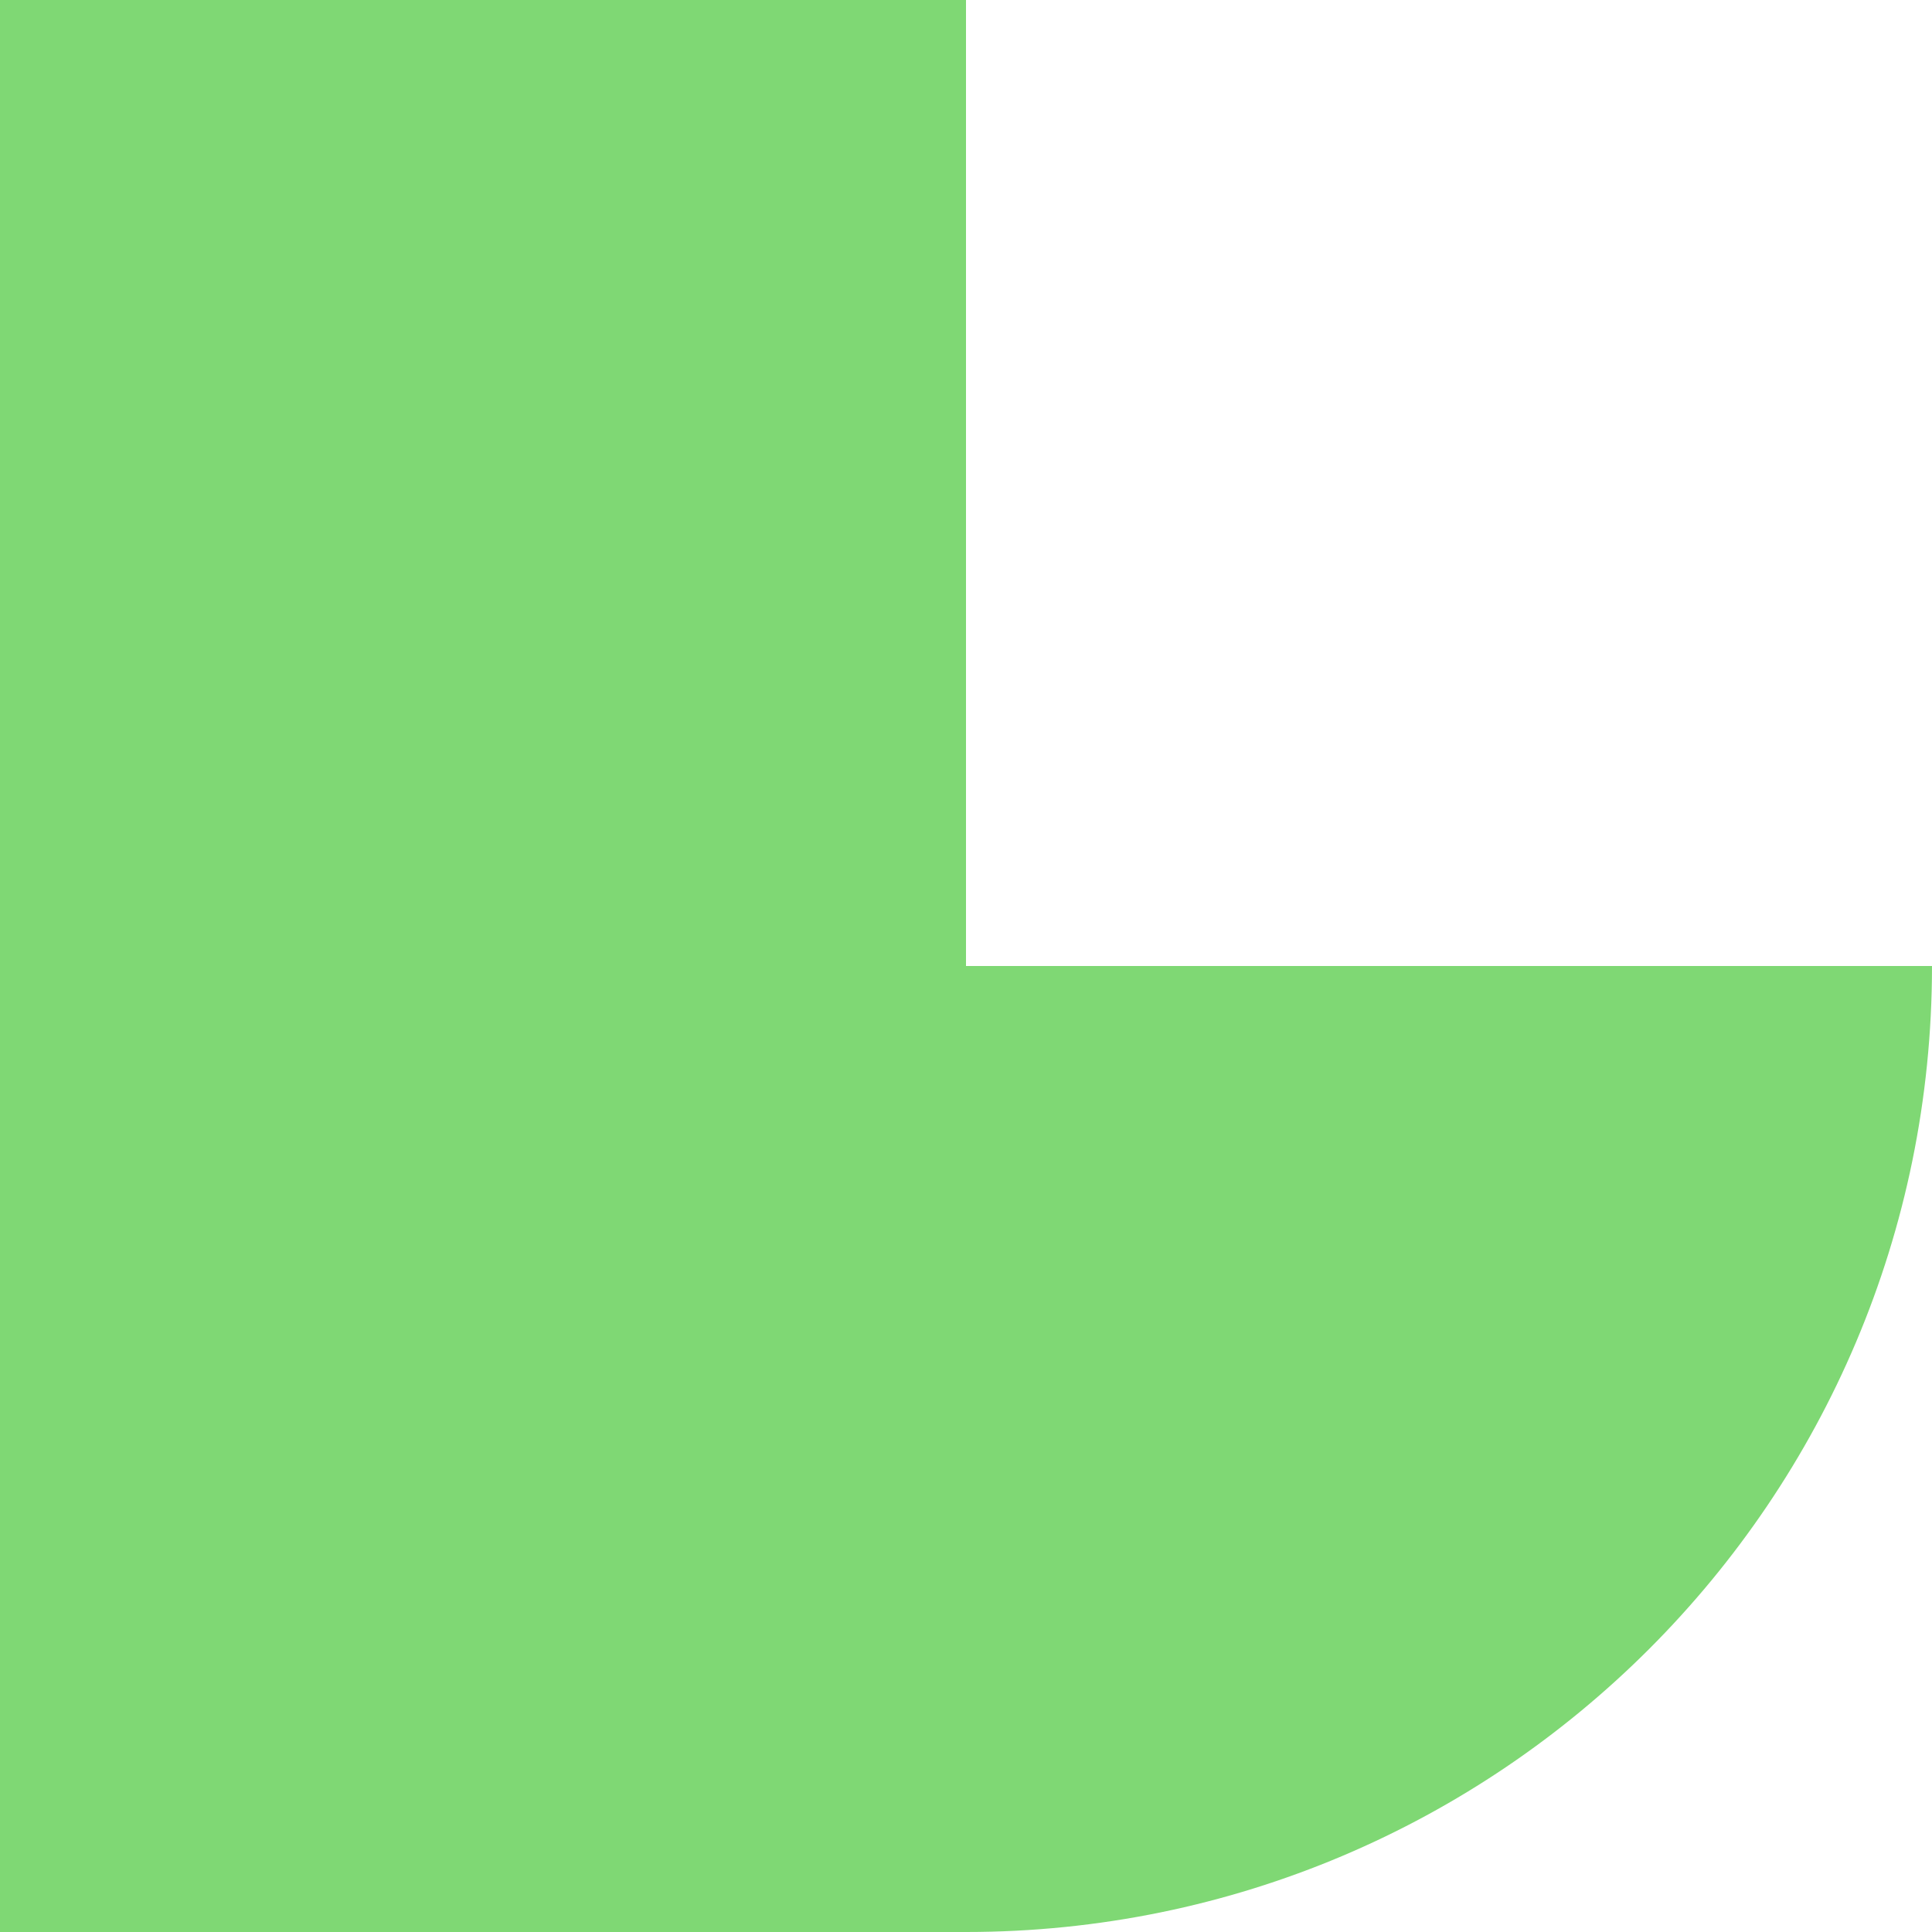
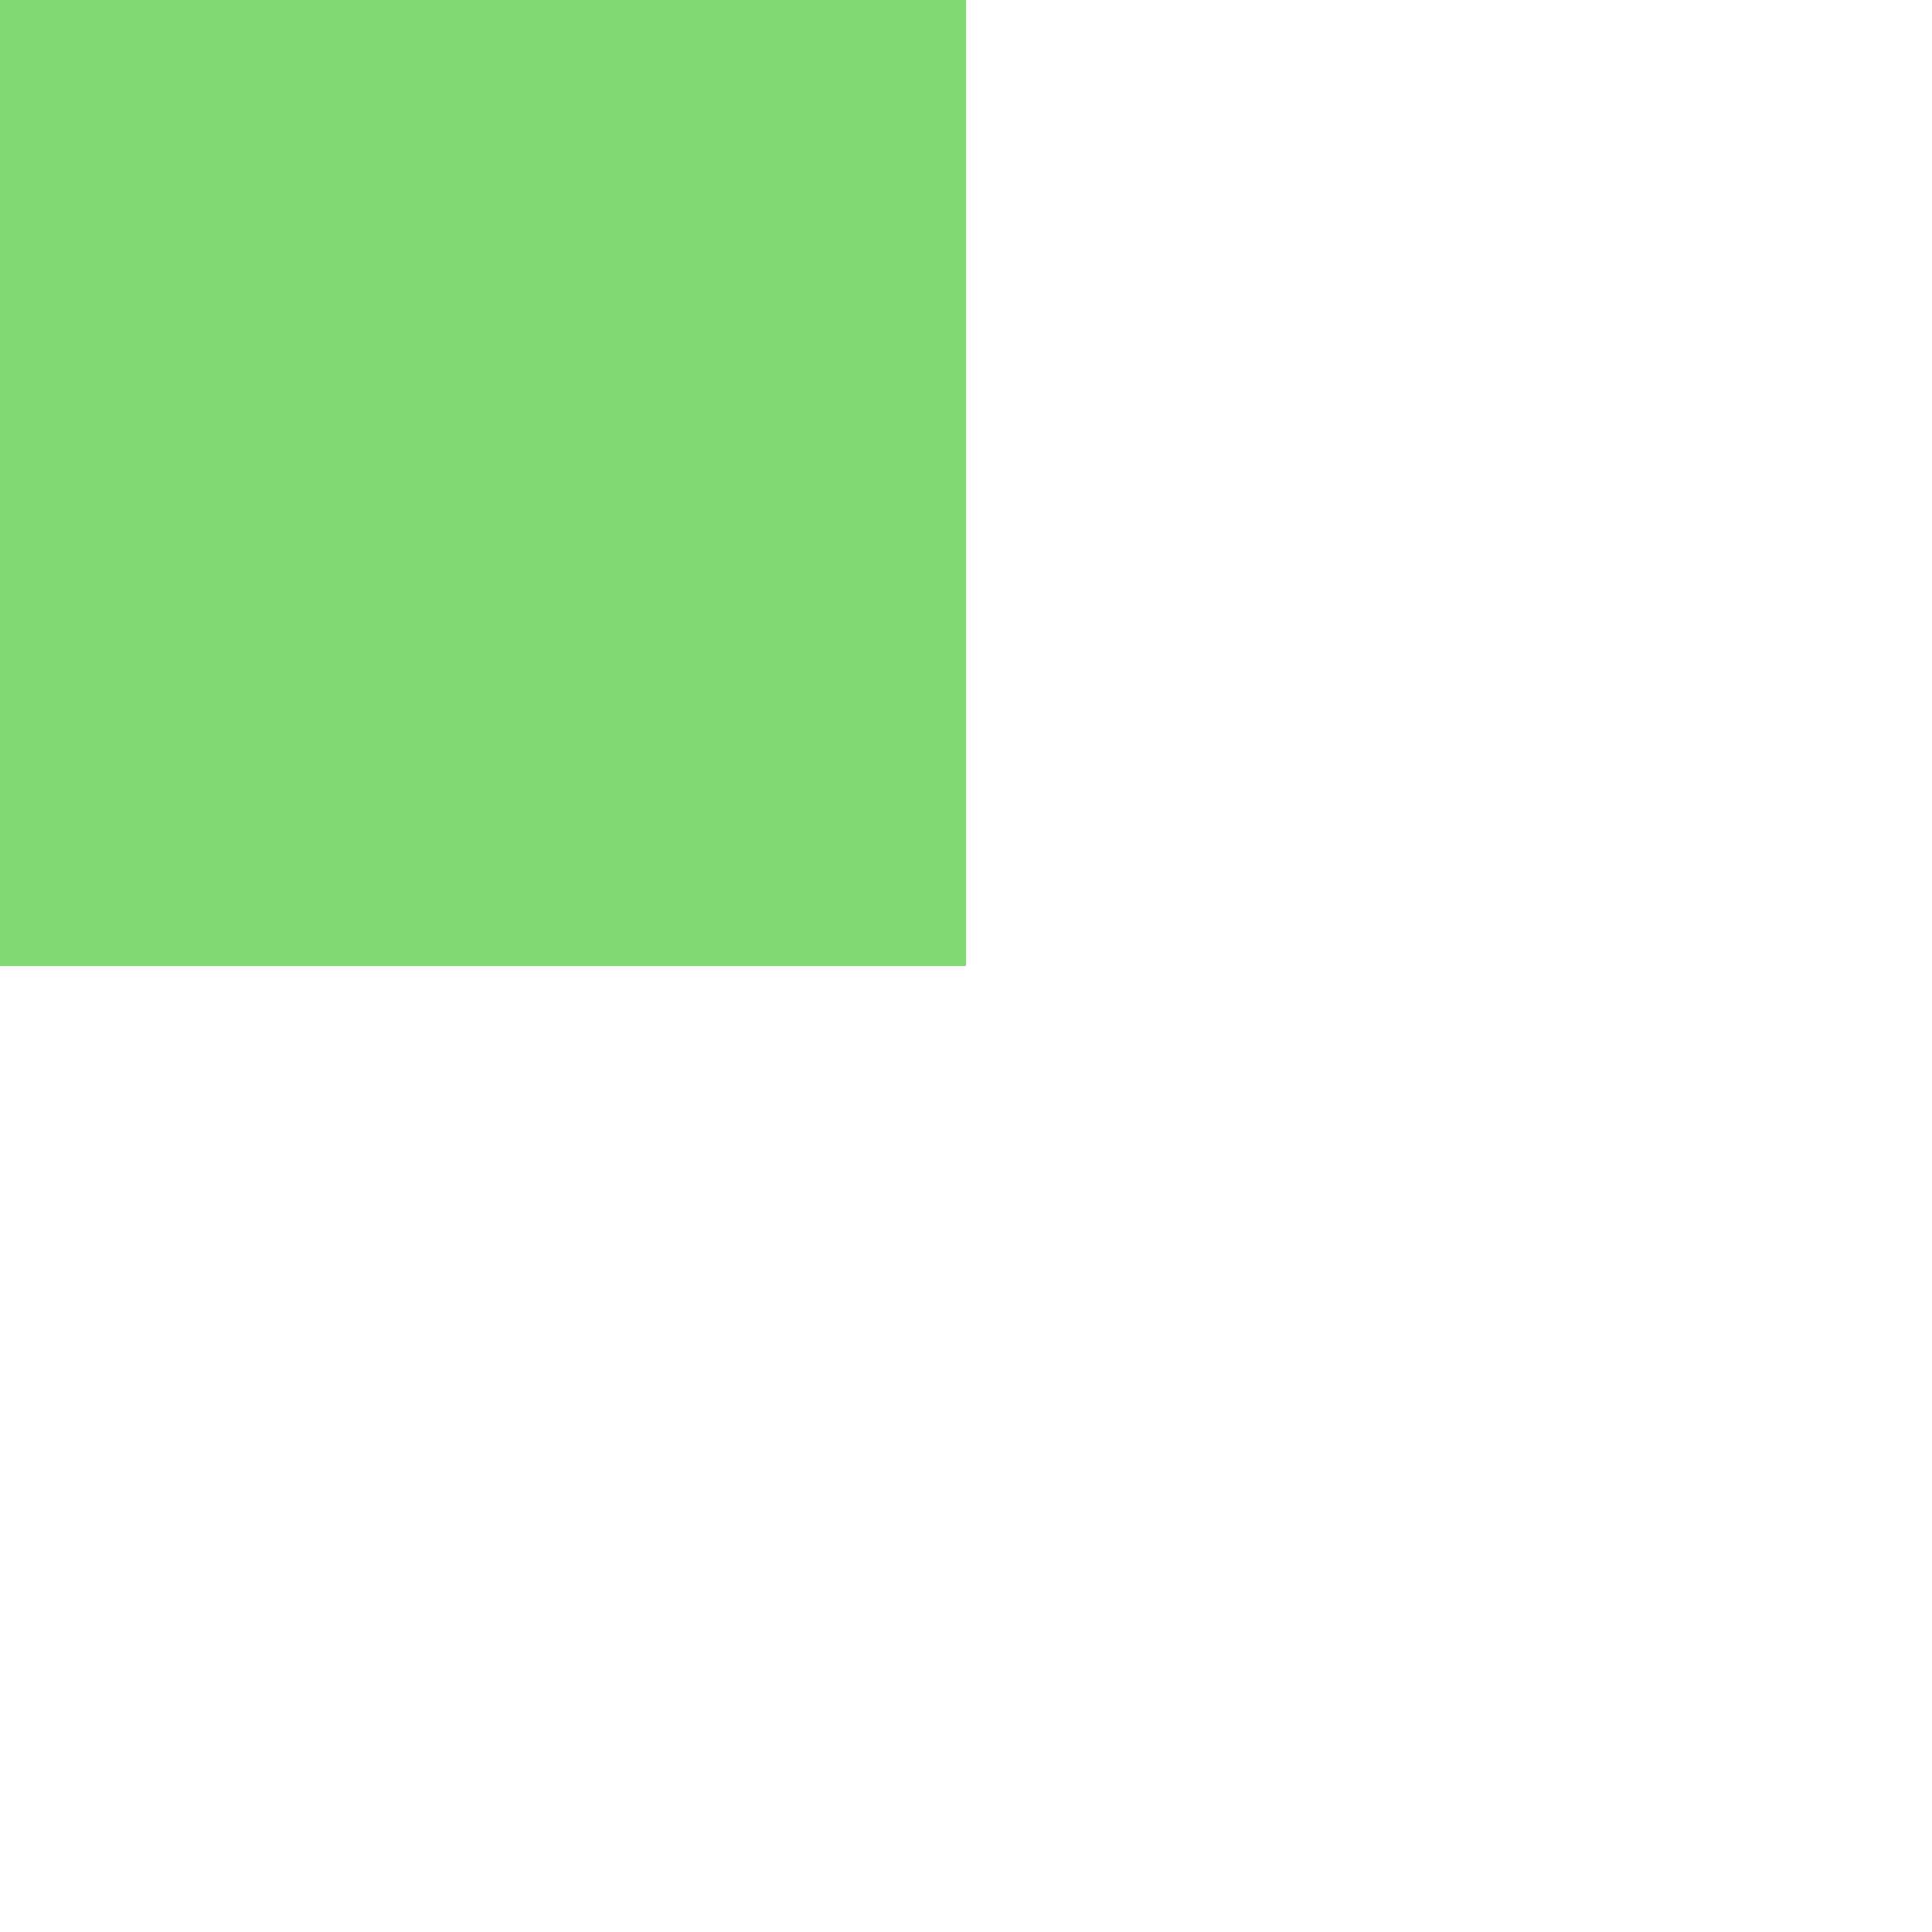
<svg xmlns="http://www.w3.org/2000/svg" width="160" height="160" viewBox="0 0 160 160" fill="none">
-   <path d="M80 80H160C160 124.183 124.183 160 80 160V80Z" fill="#7FD874" />
  <rect width="80" height="80" fill="#7FD874" />
-   <rect y="80" width="80" height="80" fill="#7FD874" />
</svg>